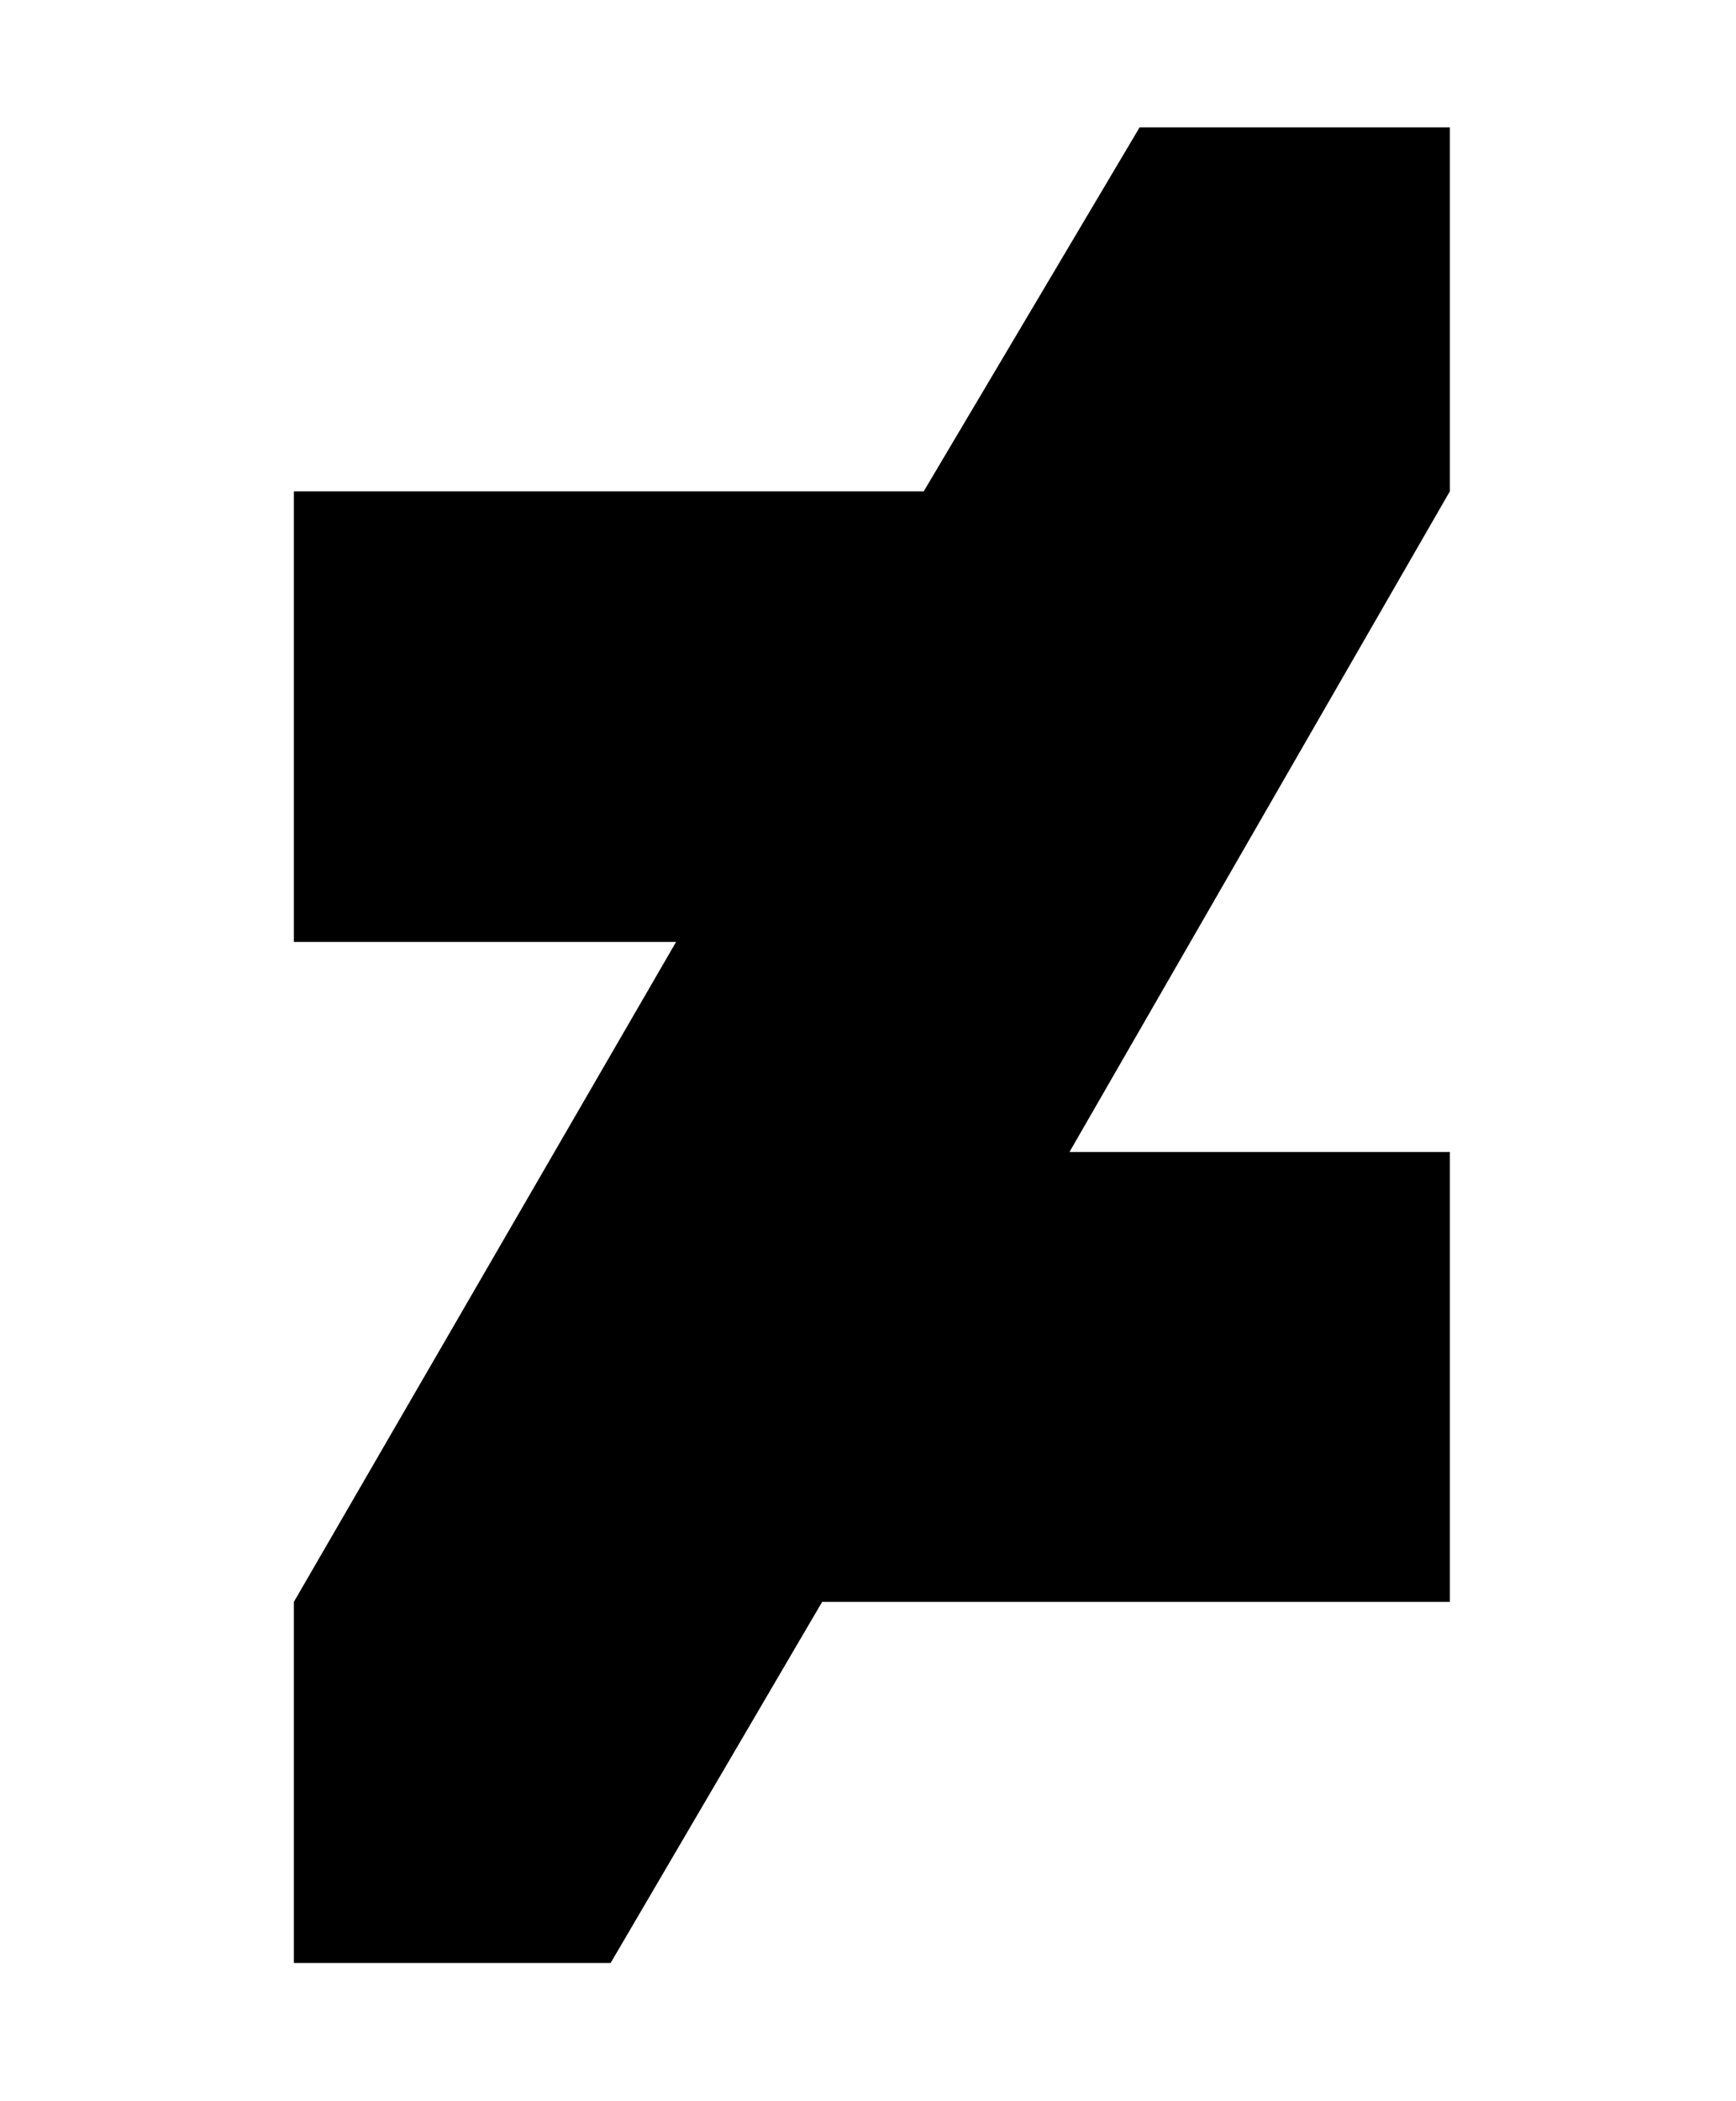
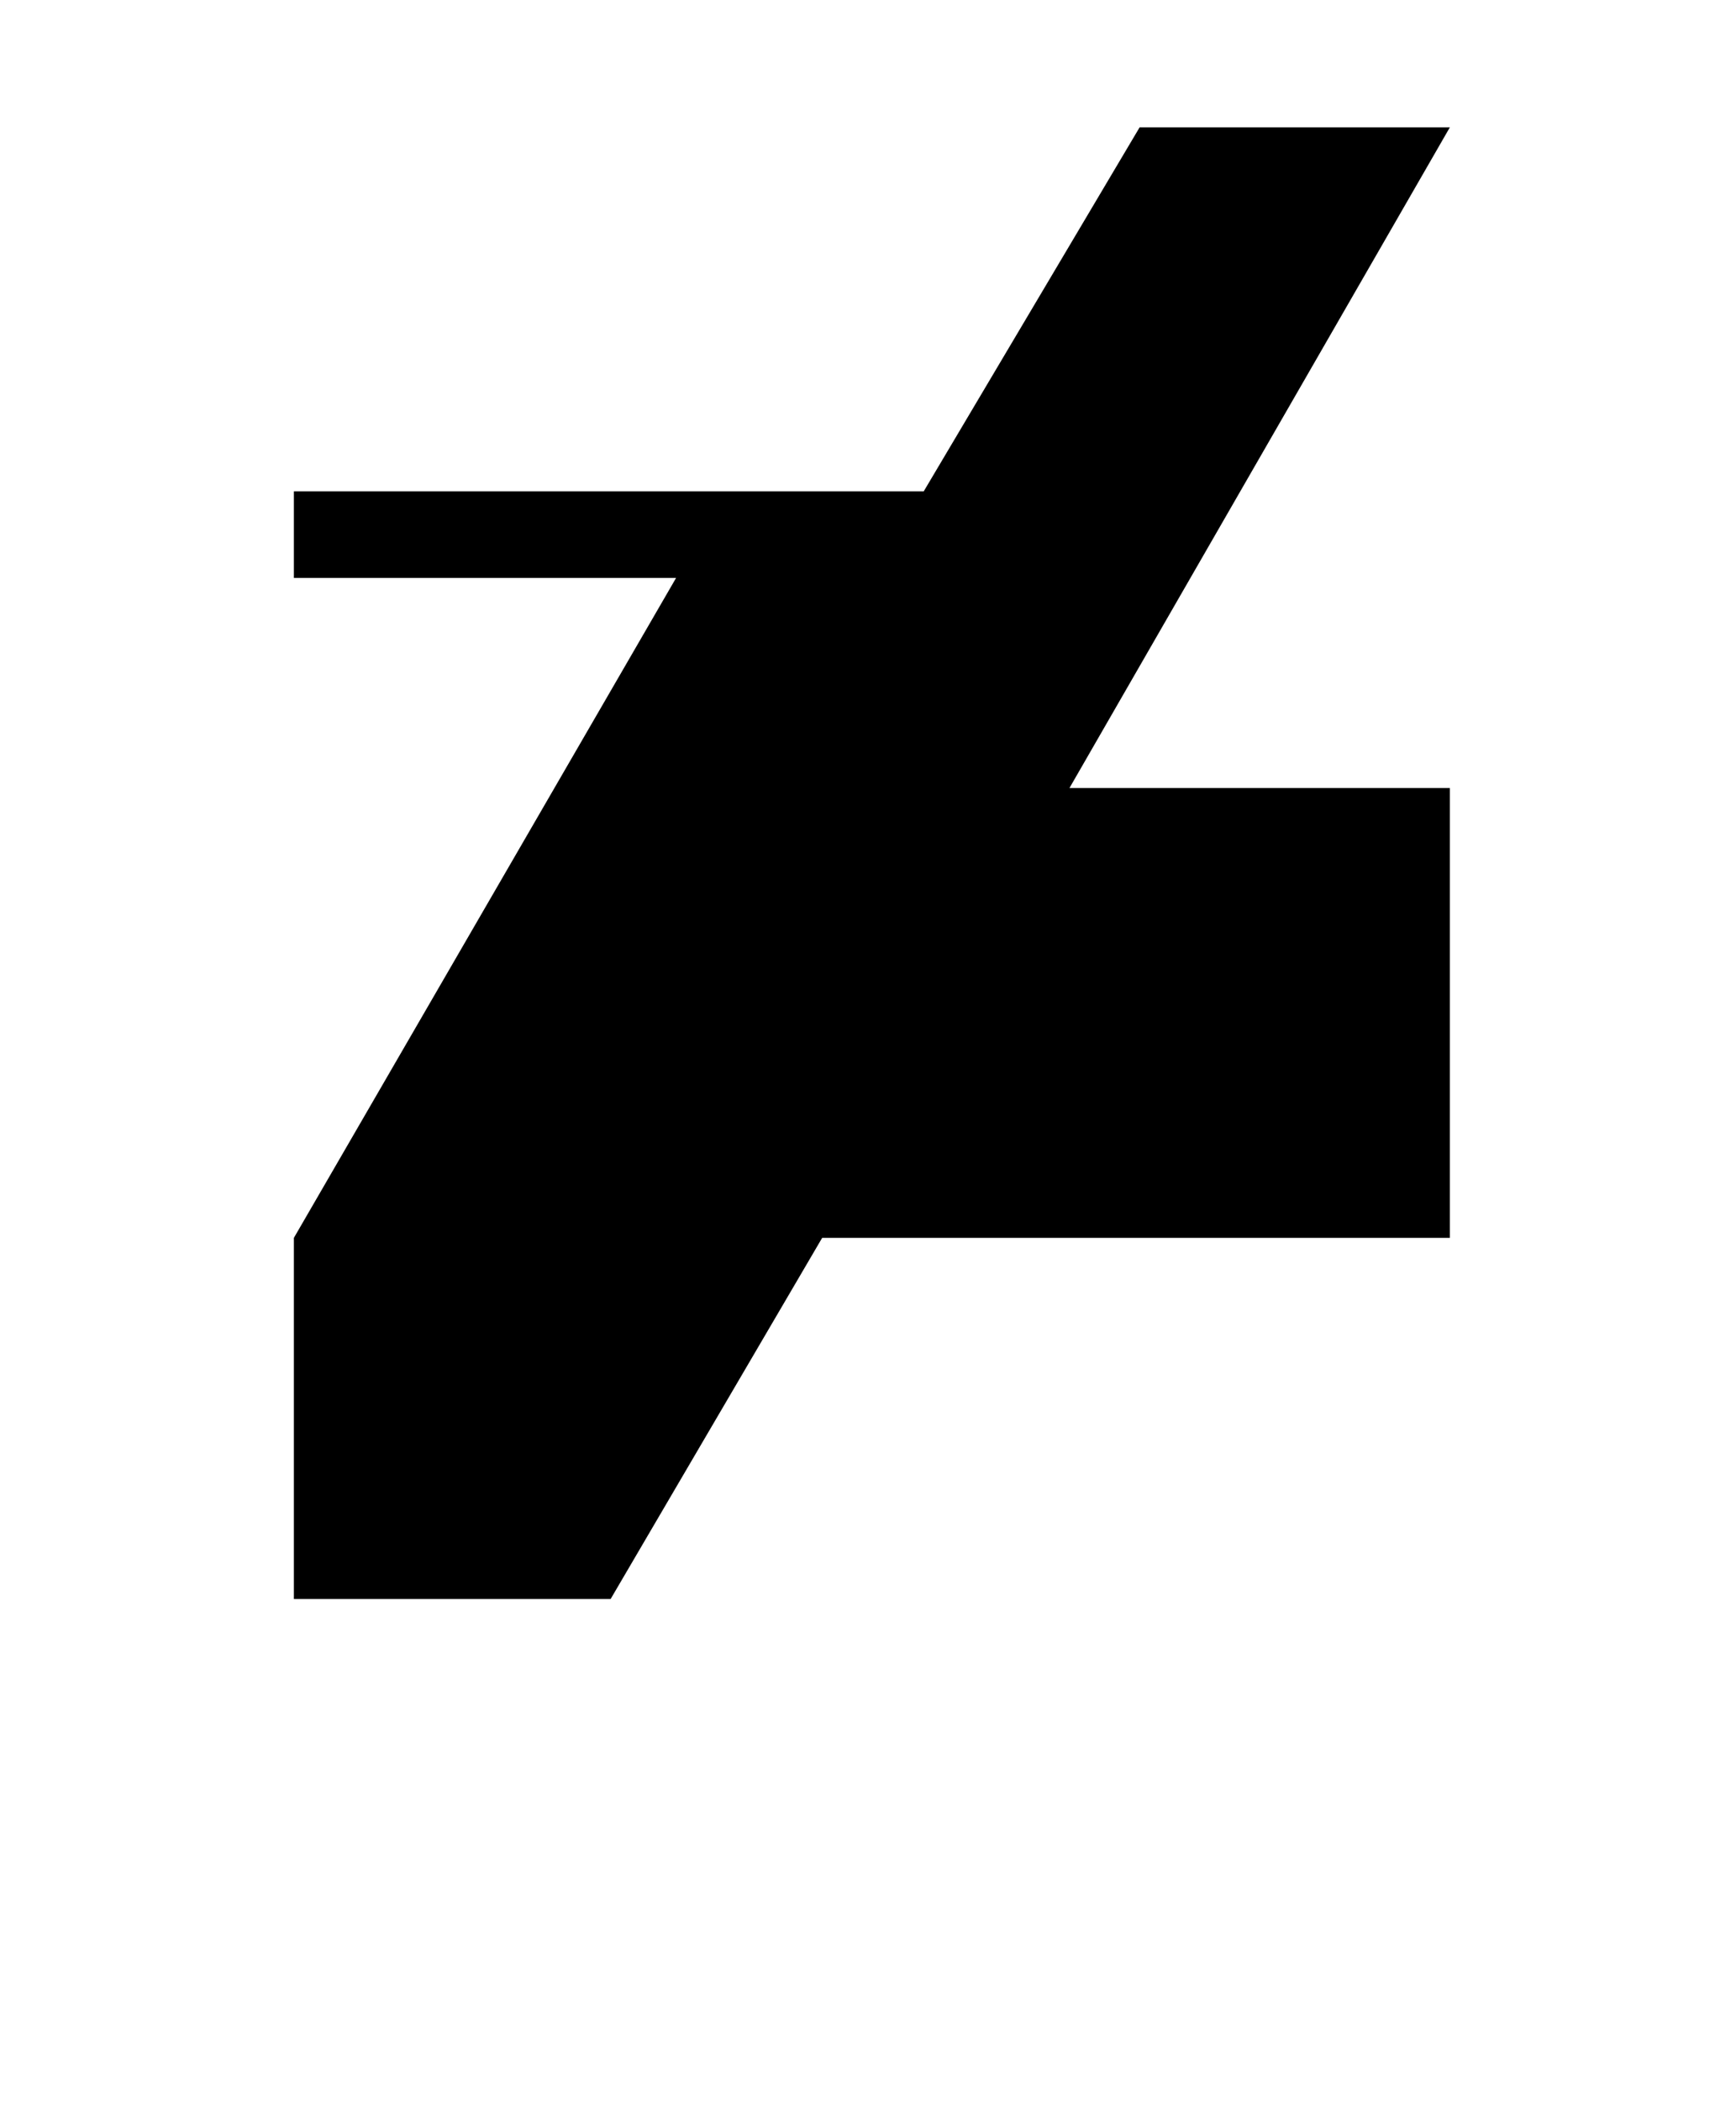
<svg xmlns="http://www.w3.org/2000/svg" width="49.236mm" height="59.572mm" version="1.1" viewBox="0 0 49.236 59.572">
-   <path d="m8.335 13.933h17.863l6.123-10.321h8.799v10.321l-10.788 18.733h10.788v12.756h-17.802l-6 10.241h-8.983v-10.241l10.84-18.713h-10.84z" />
+   <path d="m8.335 13.933h17.863l6.123-10.321h8.799l-10.788 18.733h10.788v12.756h-17.802l-6 10.241h-8.983v-10.241l10.84-18.713h-10.84z" />
</svg>